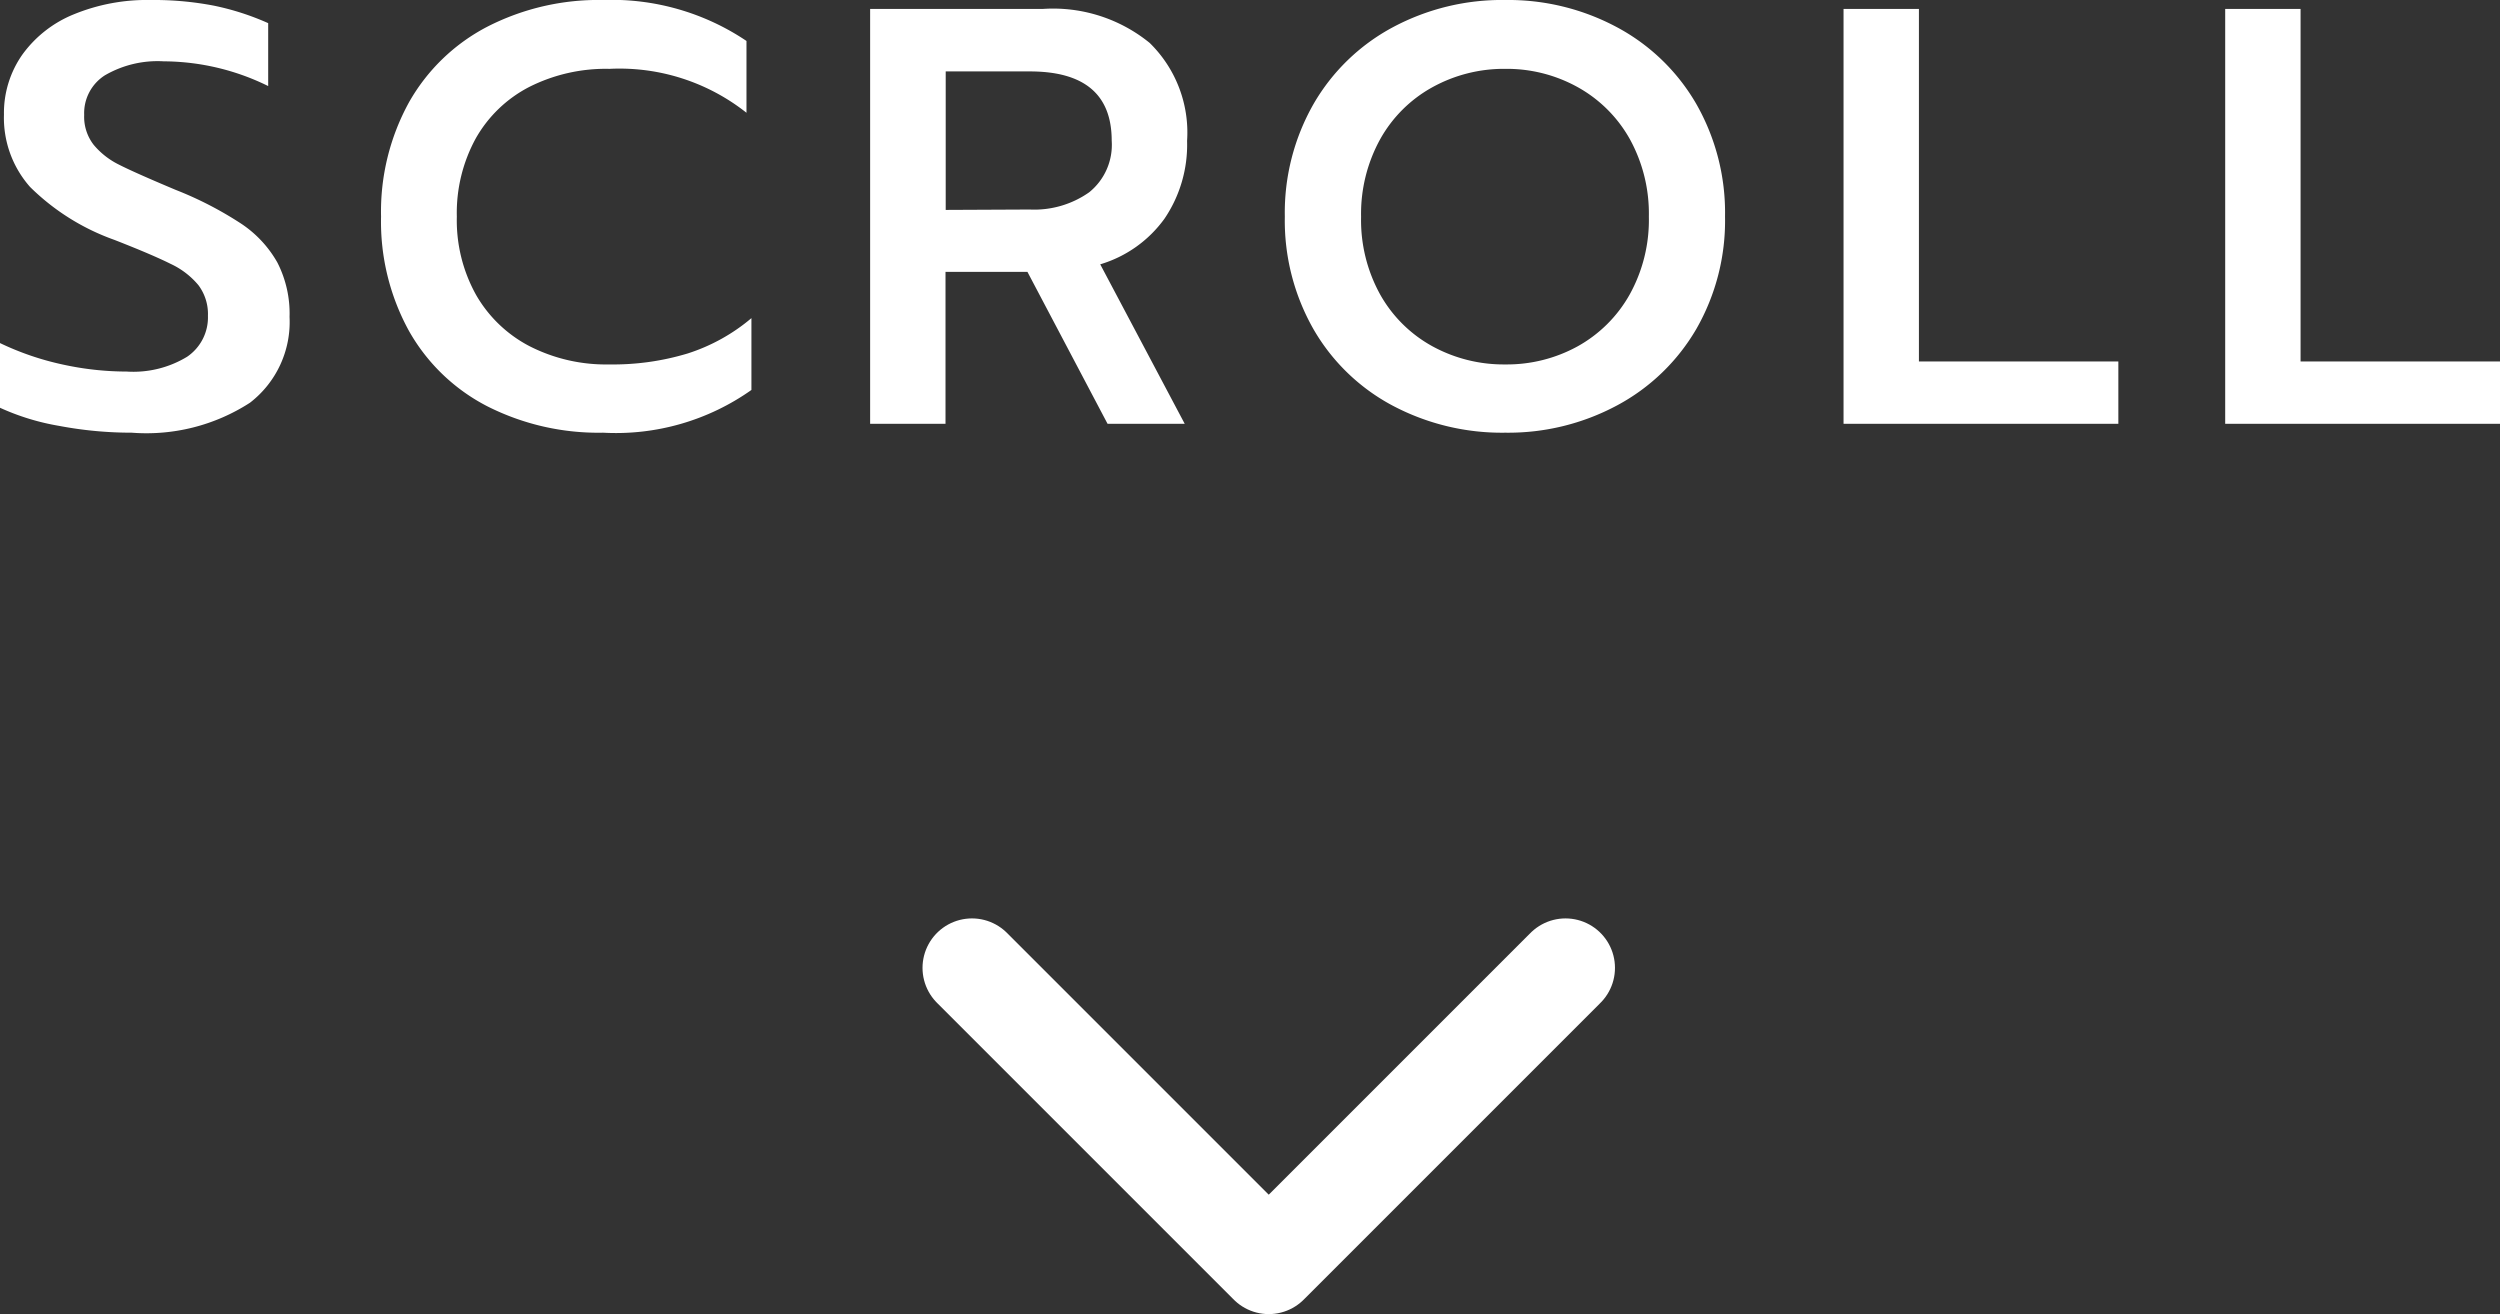
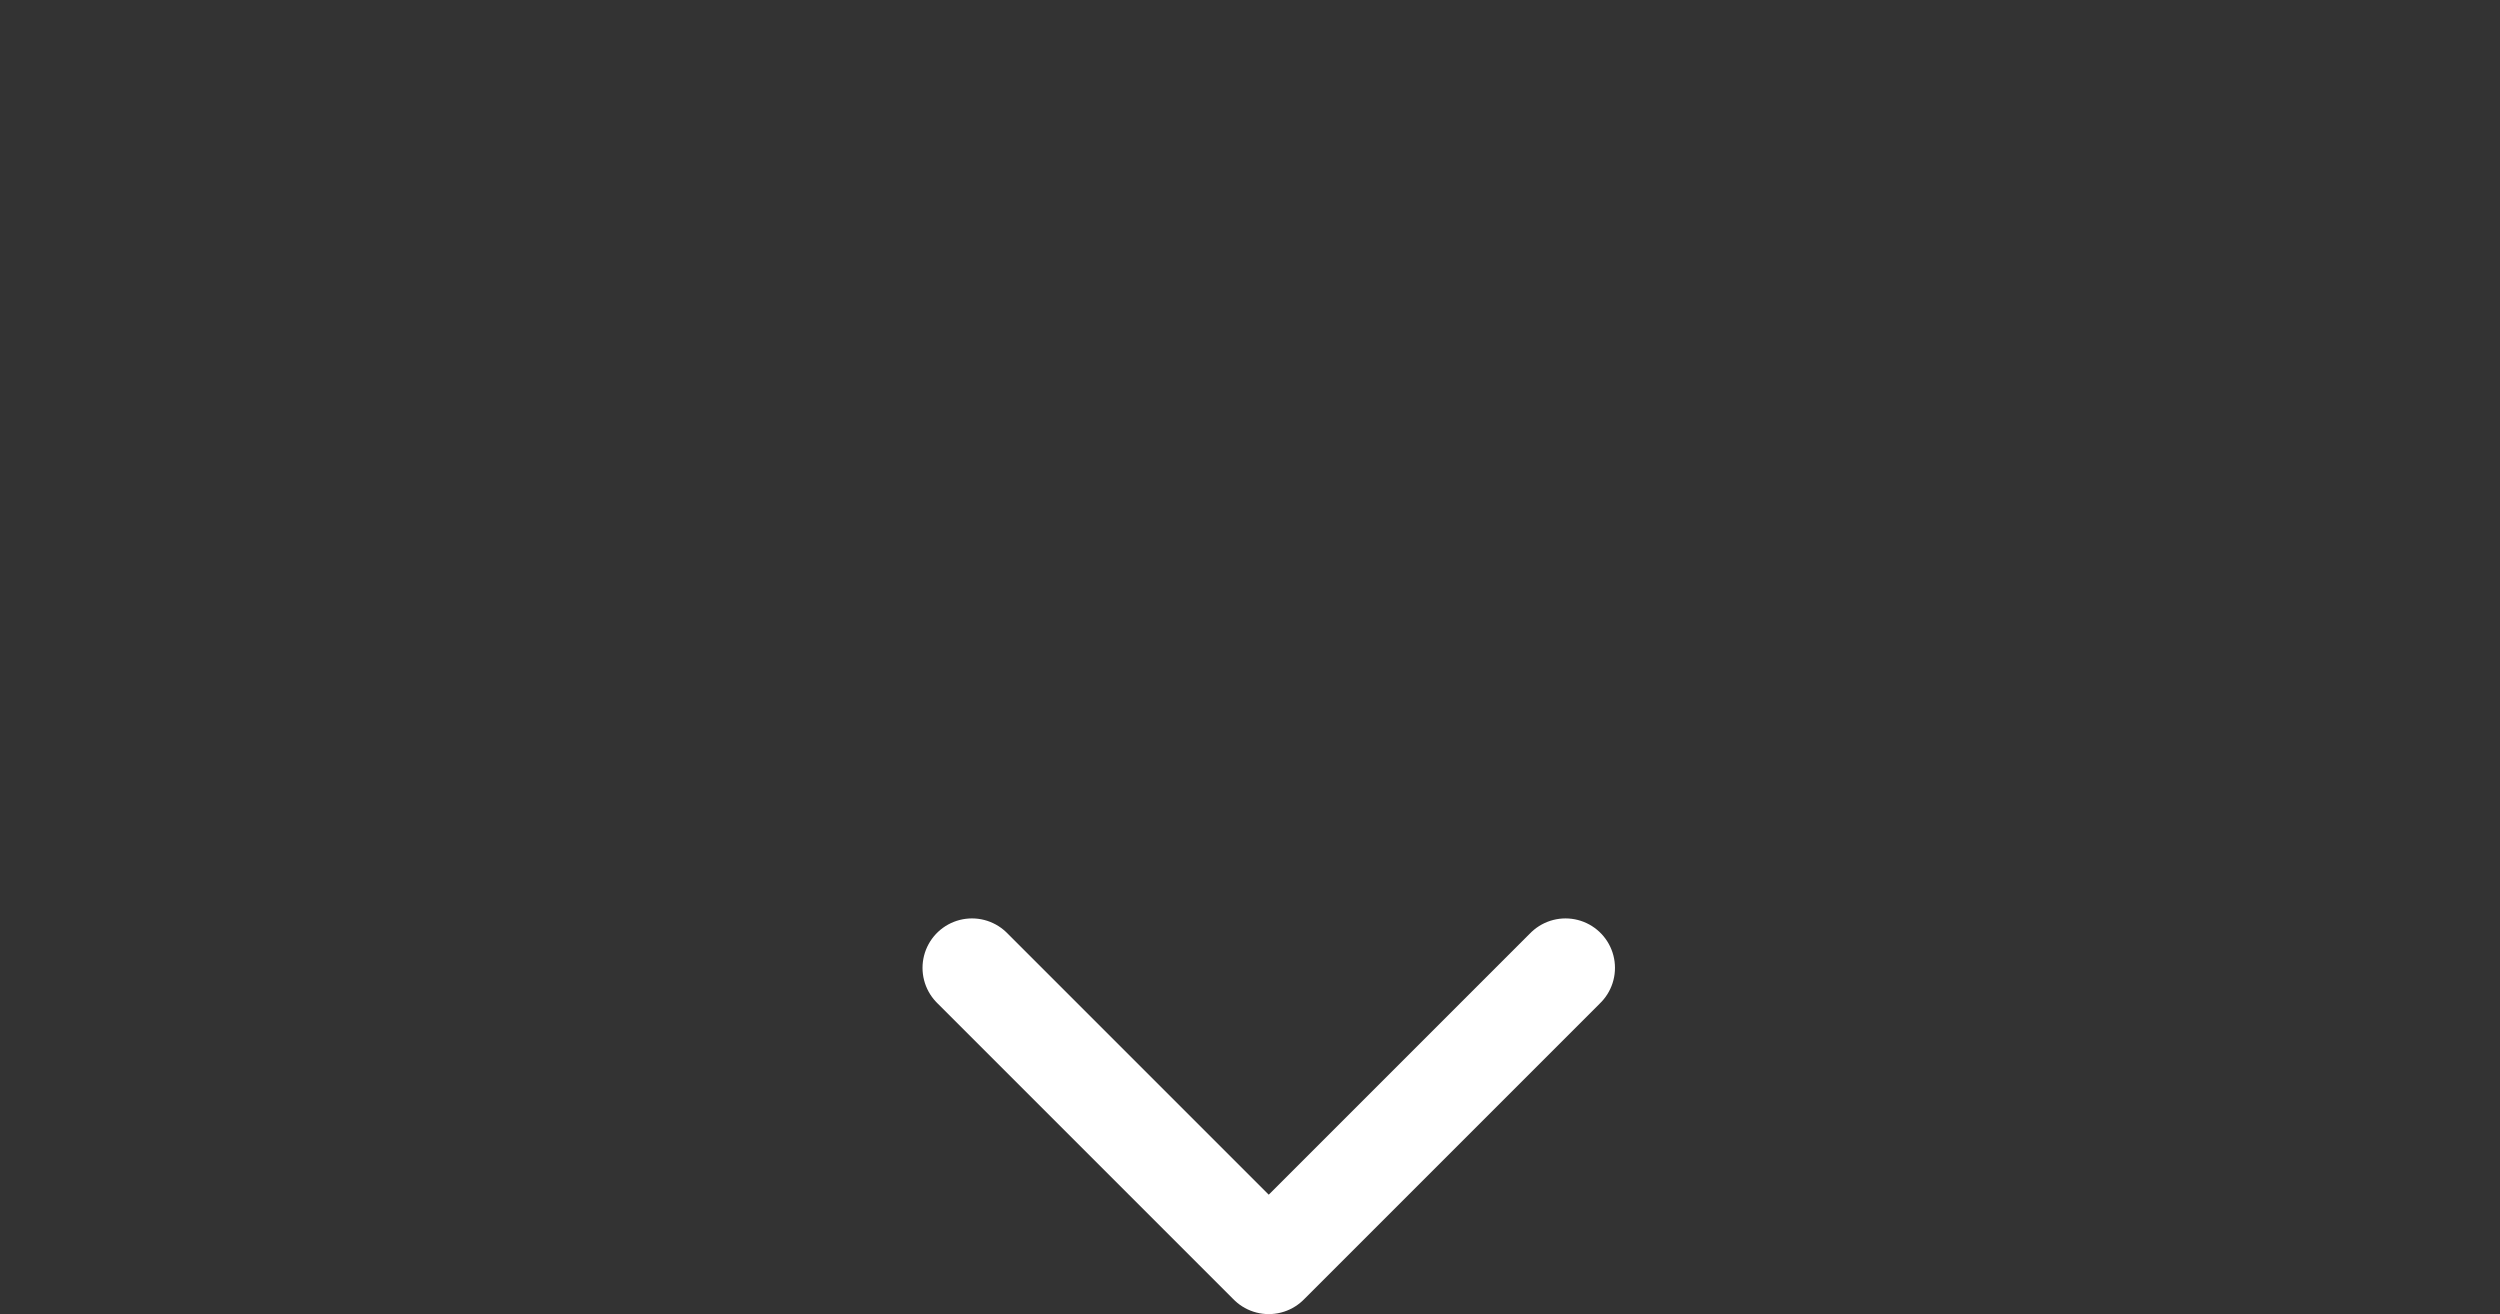
<svg xmlns="http://www.w3.org/2000/svg" width="50.544" height="26.568" viewBox="0 0 50.544 26.568">
  <rect x="0" y="0" width="50.544" height="26.568" fill="#333333" stroke="none" />
  <g id="Group_20" data-name="Group 20" transform="translate(-609.848 -662.432)">
-     <path id="Path_532" data-name="Path 532" d="M-22.488.18a7.854,7.854,0,0,1-1.47-.138,4.807,4.807,0,0,1-1.194-.366V-1.632a5.718,5.718,0,0,0,1.26.432,6.069,6.069,0,0,0,1.3.144,2.094,2.094,0,0,0,1.224-.3.962.962,0,0,0,.42-.828.974.974,0,0,0-.192-.618,1.617,1.617,0,0,0-.564-.432q-.372-.186-1.14-.486a4.628,4.628,0,0,1-1.7-1.068,2.11,2.11,0,0,1-.528-1.464,2.052,2.052,0,0,1,.372-1.212,2.393,2.393,0,0,1,1.044-.816,3.9,3.9,0,0,1,1.548-.288,6.427,6.427,0,0,1,1.278.114,5.32,5.32,0,0,1,1.1.354v1.272a4.814,4.814,0,0,0-2.112-.5,2.12,2.12,0,0,0-1.188.282.906.906,0,0,0-.42.8.924.924,0,0,0,.192.606,1.568,1.568,0,0,0,.51.4q.318.162,1.146.51a7.276,7.276,0,0,1,1.326.684,2.306,2.306,0,0,1,.732.786,2.261,2.261,0,0,1,.246,1.1,2.061,2.061,0,0,1-.8,1.734A3.855,3.855,0,0,1-22.488.18Zm9.528,0A4.971,4.971,0,0,1-15.3-.354a3.827,3.827,0,0,1-1.584-1.524,4.586,4.586,0,0,1-.564-2.31,4.586,4.586,0,0,1,.564-2.31A3.866,3.866,0,0,1-15.3-8.028a4.926,4.926,0,0,1,2.34-.54,4.884,4.884,0,0,1,2.9.828v1.452a4.134,4.134,0,0,0-2.772-.888,3.432,3.432,0,0,0-1.62.366,2.623,2.623,0,0,0-1.08,1.038,3.139,3.139,0,0,0-.384,1.584,3.1,3.1,0,0,0,.39,1.584,2.662,2.662,0,0,0,1.086,1.038,3.4,3.4,0,0,0,1.608.366,5.207,5.207,0,0,0,1.584-.222A3.777,3.777,0,0,0-9.96-2.136V-.684A4.744,4.744,0,0,1-12.96.18Zm5.4-8.568h3.5A3.092,3.092,0,0,1-1.908-7.7a2.534,2.534,0,0,1,.756,1.98,2.662,2.662,0,0,1-.456,1.572,2.473,2.473,0,0,1-1.3.924L-1.2,0H-2.76L-4.38-3.072H-6.036V0H-7.56Zm3.228,4.056a1.926,1.926,0,0,0,1.2-.348,1.231,1.231,0,0,0,.456-1.044q0-1.4-1.656-1.4h-1.7v2.8ZM5.28.18A4.719,4.719,0,0,1,3.006-.366a4.026,4.026,0,0,1-1.6-1.542,4.435,4.435,0,0,1-.582-2.28,4.435,4.435,0,0,1,.582-2.28,4.067,4.067,0,0,1,1.6-1.548A4.678,4.678,0,0,1,5.28-8.568a4.653,4.653,0,0,1,2.262.552,4.067,4.067,0,0,1,1.6,1.548,4.435,4.435,0,0,1,.582,2.28,4.4,4.4,0,0,1-.582,2.274,4.08,4.08,0,0,1-1.6,1.542A4.653,4.653,0,0,1,5.28.18Zm0-1.38a2.968,2.968,0,0,0,1.464-.366A2.714,2.714,0,0,0,7.794-2.61a3.109,3.109,0,0,0,.39-1.578A3.123,3.123,0,0,0,7.8-5.754,2.715,2.715,0,0,0,6.756-6.8,2.953,2.953,0,0,0,5.28-7.176,2.987,2.987,0,0,0,3.8-6.8a2.7,2.7,0,0,0-1.05,1.05,3.123,3.123,0,0,0-.384,1.566,3.109,3.109,0,0,0,.39,1.578A2.7,2.7,0,0,0,3.81-1.566,3,3,0,0,0,5.28-1.2Zm6.84-7.188h1.524V-1.26h4.032V0H12.12Zm7.716,0H21.36V-1.26h4.032V0H19.836Z" transform="translate(635 671)" fill="#fff" />
    <path id="arw" d="M634.538,692.618l6,6,6-6" transform="translate(-5.039 -10.618)" fill="none" stroke="#fff" stroke-linecap="round" stroke-linejoin="round" stroke-width="2" />
  </g>
</svg>